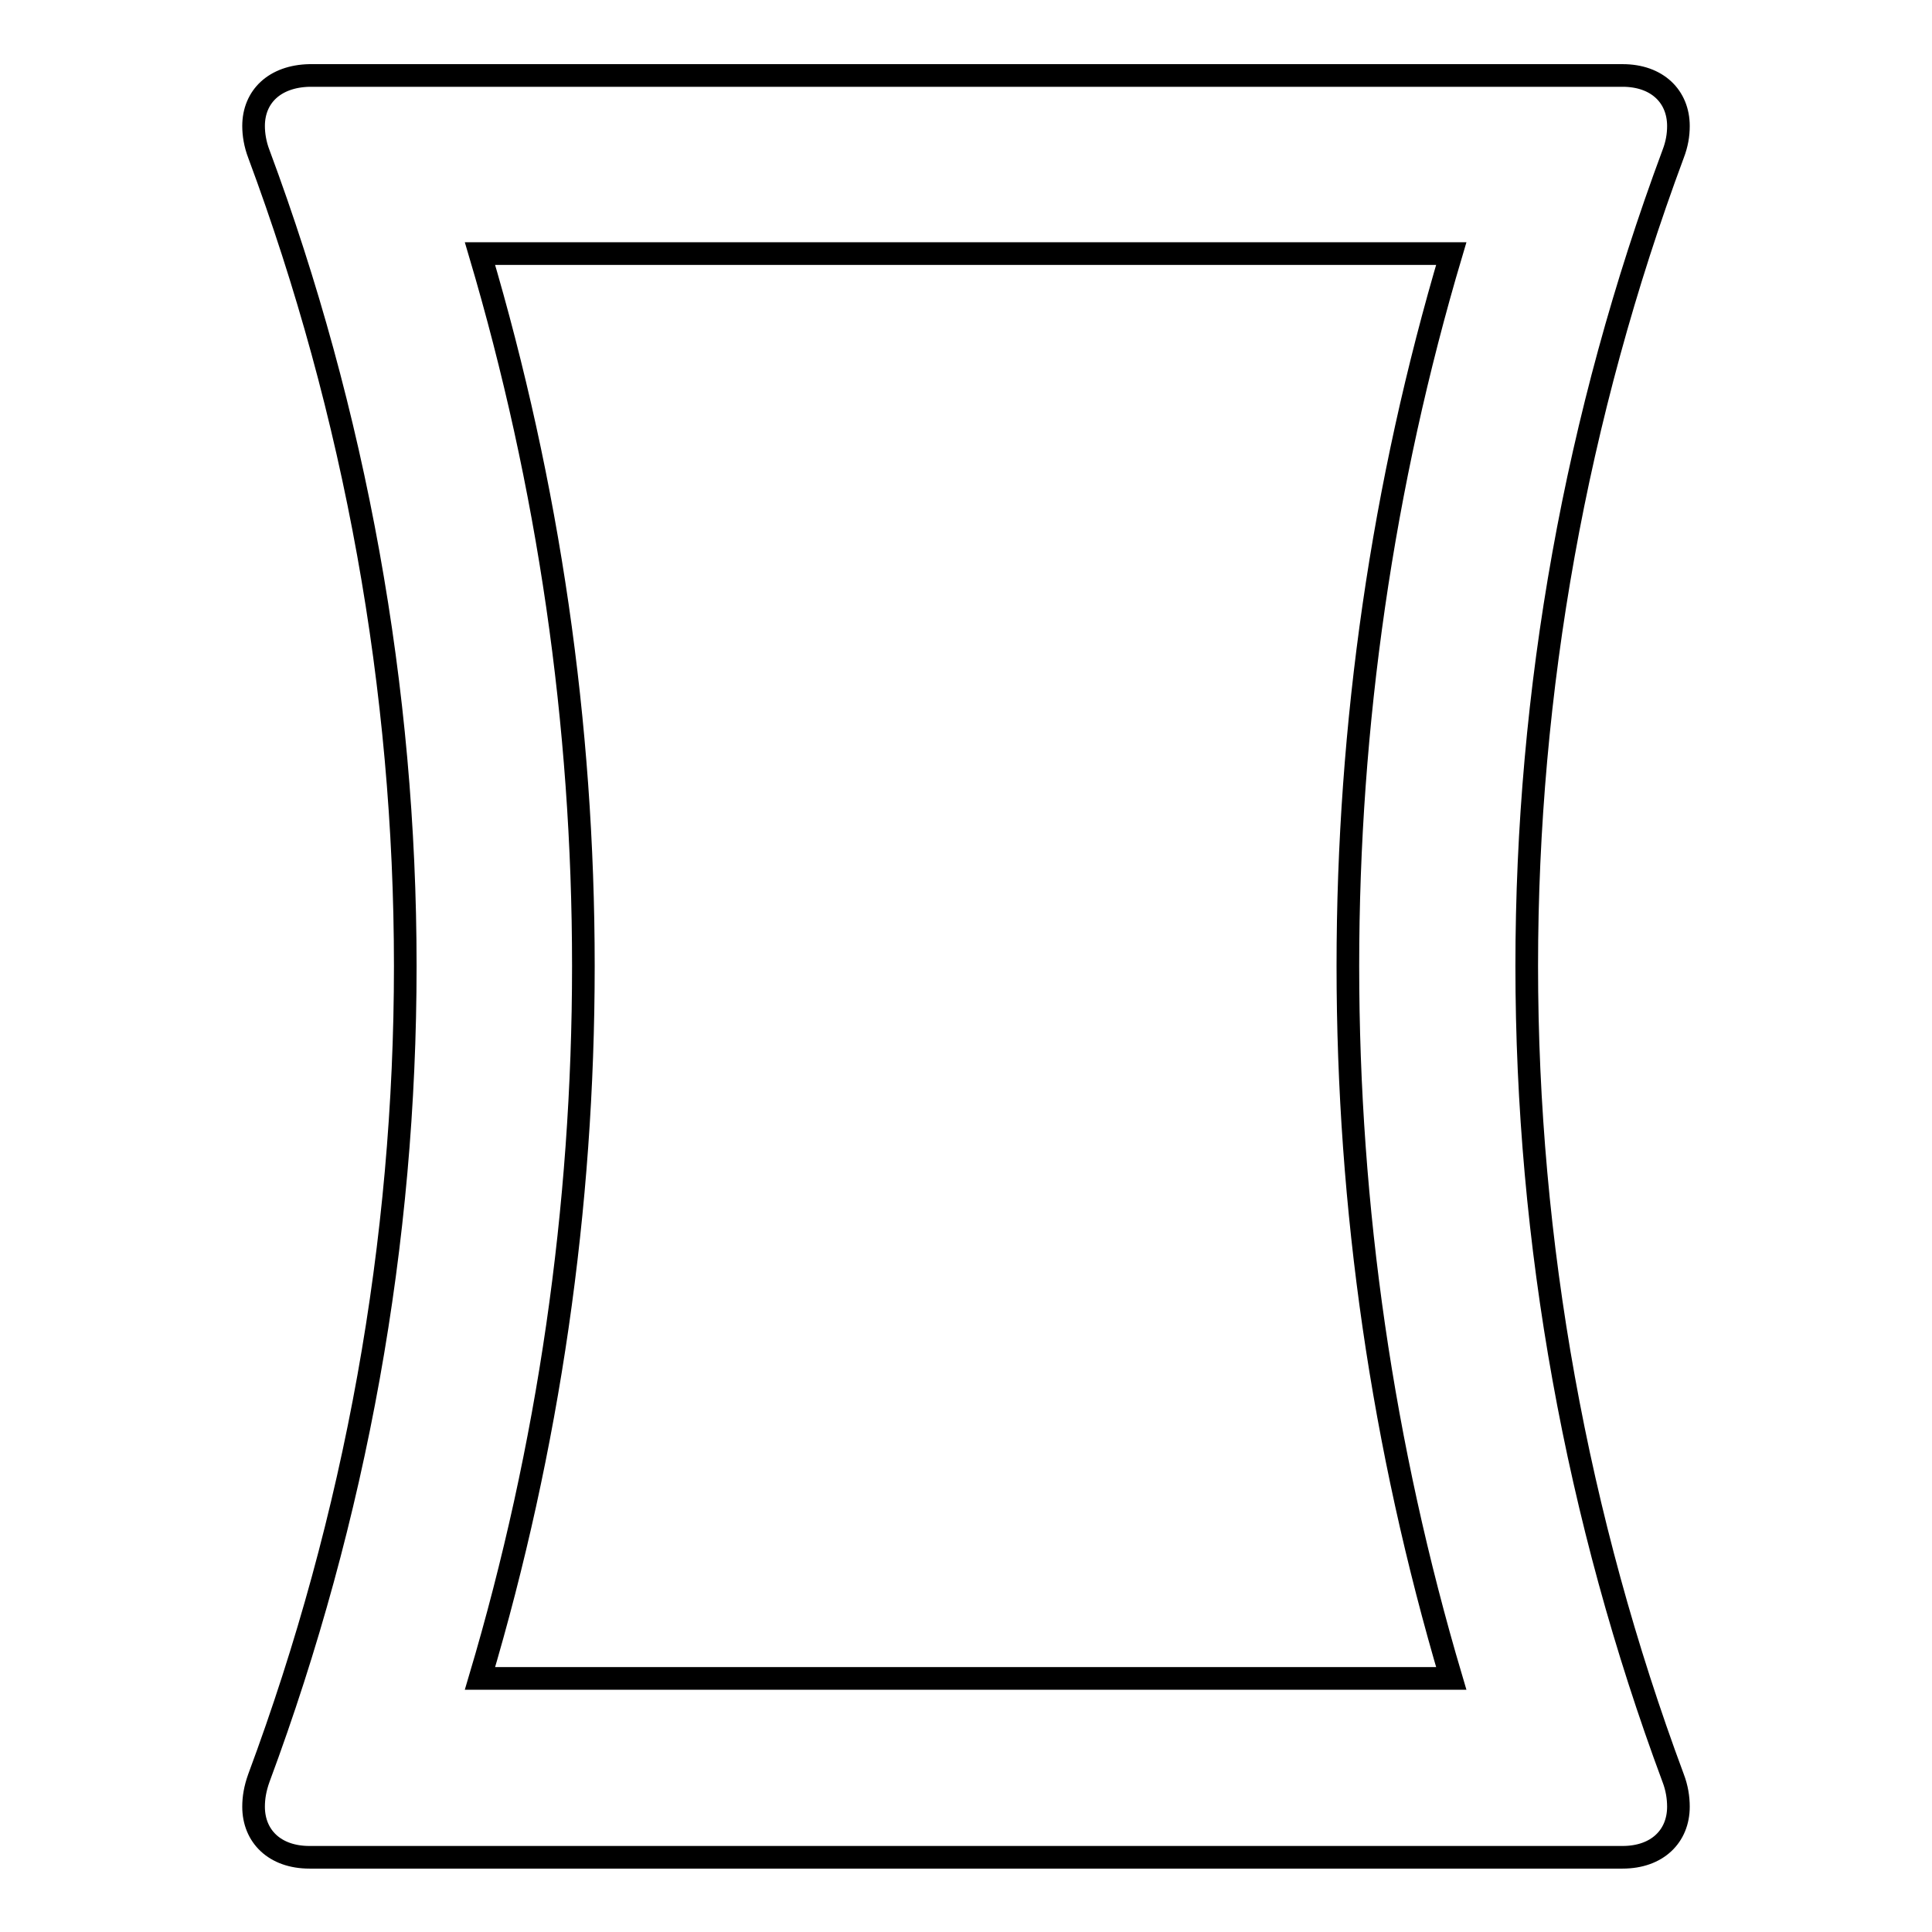
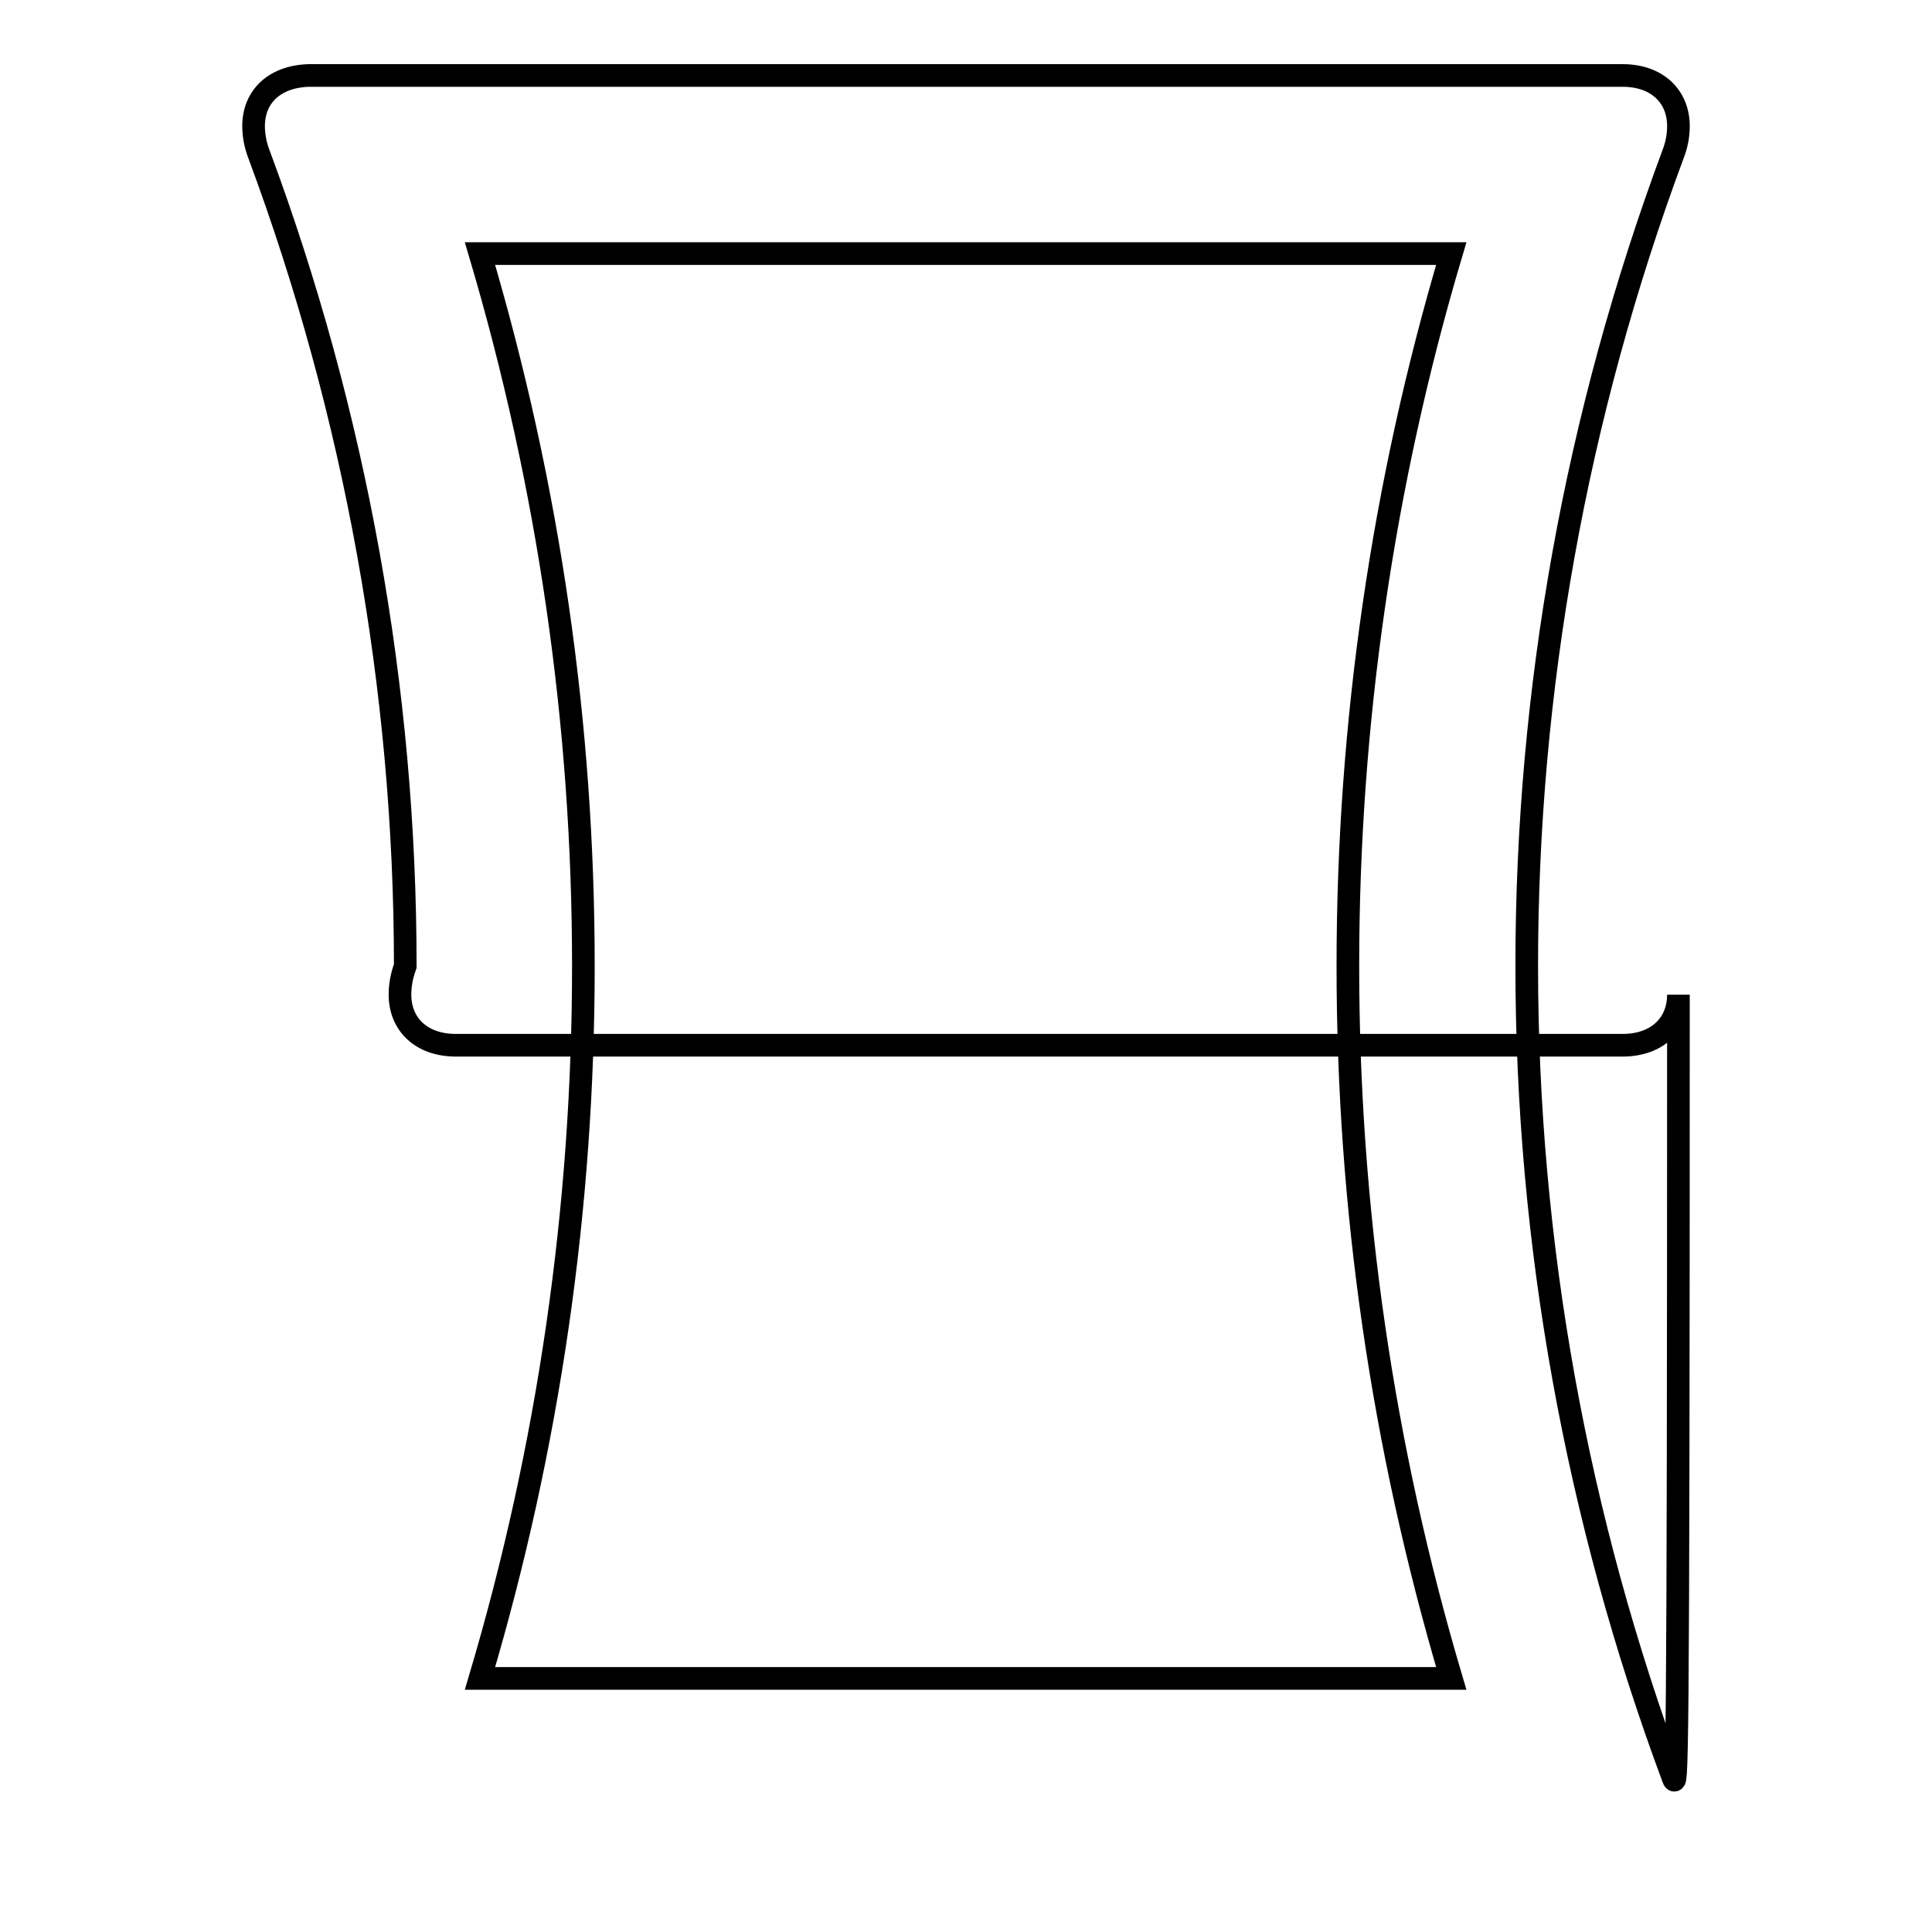
<svg xmlns="http://www.w3.org/2000/svg" version="1.1" x="0px" y="0px" viewBox="0 0 256 256" enable-background="new 0 0 256 256" xml:space="preserve">
  <g>
-     <path stroke-width="3" fill-opacity="0" stroke="#000000" d="M221.7,235.6c-12.8-34.4-19.4-70.9-19.4-107.6c0-36.5,6.5-72.9,19.4-107.6c0.5-1.3,0.7-2.5,0.7-3.7 c0-3.9-2.8-6.7-7.4-6.7H41c-4.6,0.1-7.4,2.8-7.4,6.7c0,1.1,0.2,2.4,0.7,3.7c12.8,34.4,19.4,70.9,19.4,107.6 c0,36.5-6.5,72.9-19.4,107.6c-0.5,1.4-0.7,2.6-0.7,3.8c0,3.9,2.8,6.7,7.4,6.7H215c4.6,0,7.4-2.8,7.4-6.7 C222.4,238.2,222.2,236.9,221.7,235.6z M63.6,222.4c9.1-30.6,13.7-62.4,13.7-94.4c0-32.1-4.6-63.7-13.7-94.4h128.7 c-9.1,30.6-13.7,62.4-13.7,94.4c0,32.1,4.6,63.7,13.7,94.4H63.6z" />
+     <path stroke-width="3" fill-opacity="0" stroke="#000000" d="M221.7,235.6c-12.8-34.4-19.4-70.9-19.4-107.6c0-36.5,6.5-72.9,19.4-107.6c0.5-1.3,0.7-2.5,0.7-3.7 c0-3.9-2.8-6.7-7.4-6.7H41c-4.6,0.1-7.4,2.8-7.4,6.7c0,1.1,0.2,2.4,0.7,3.7c12.8,34.4,19.4,70.9,19.4,107.6 c-0.5,1.4-0.7,2.6-0.7,3.8c0,3.9,2.8,6.7,7.4,6.7H215c4.6,0,7.4-2.8,7.4-6.7 C222.4,238.2,222.2,236.9,221.7,235.6z M63.6,222.4c9.1-30.6,13.7-62.4,13.7-94.4c0-32.1-4.6-63.7-13.7-94.4h128.7 c-9.1,30.6-13.7,62.4-13.7,94.4c0,32.1,4.6,63.7,13.7,94.4H63.6z" />
  </g>
</svg>